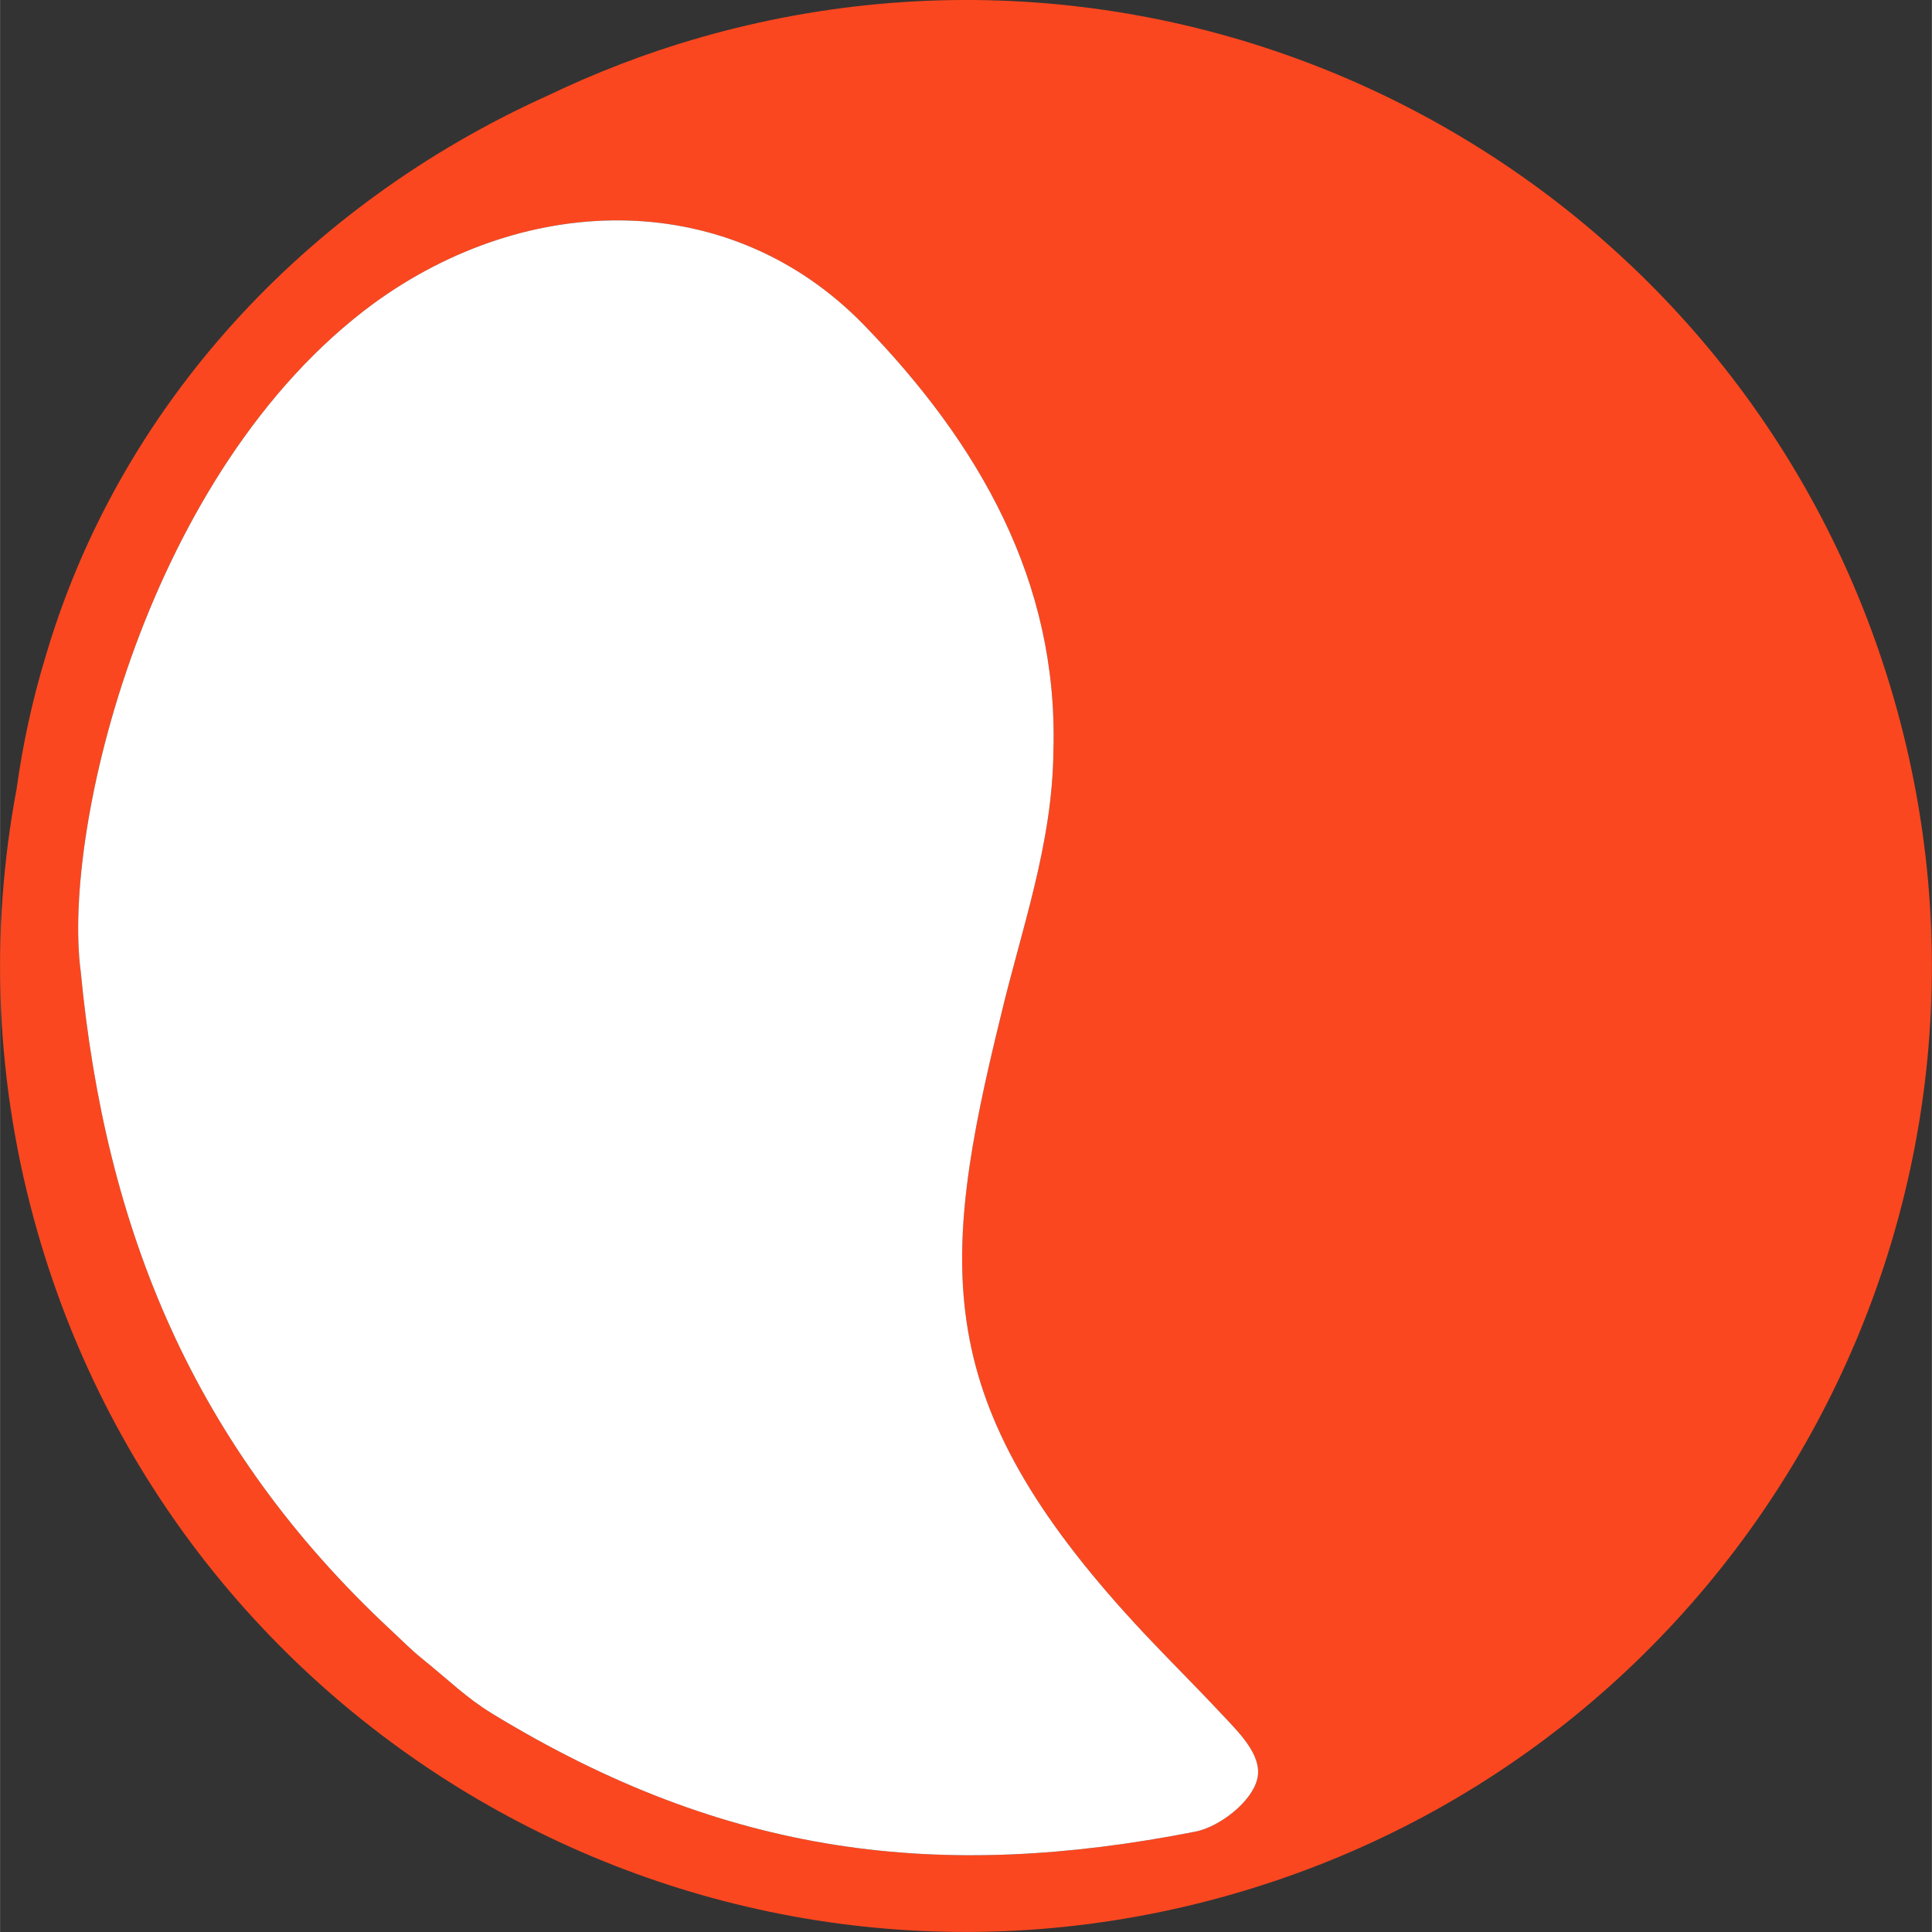
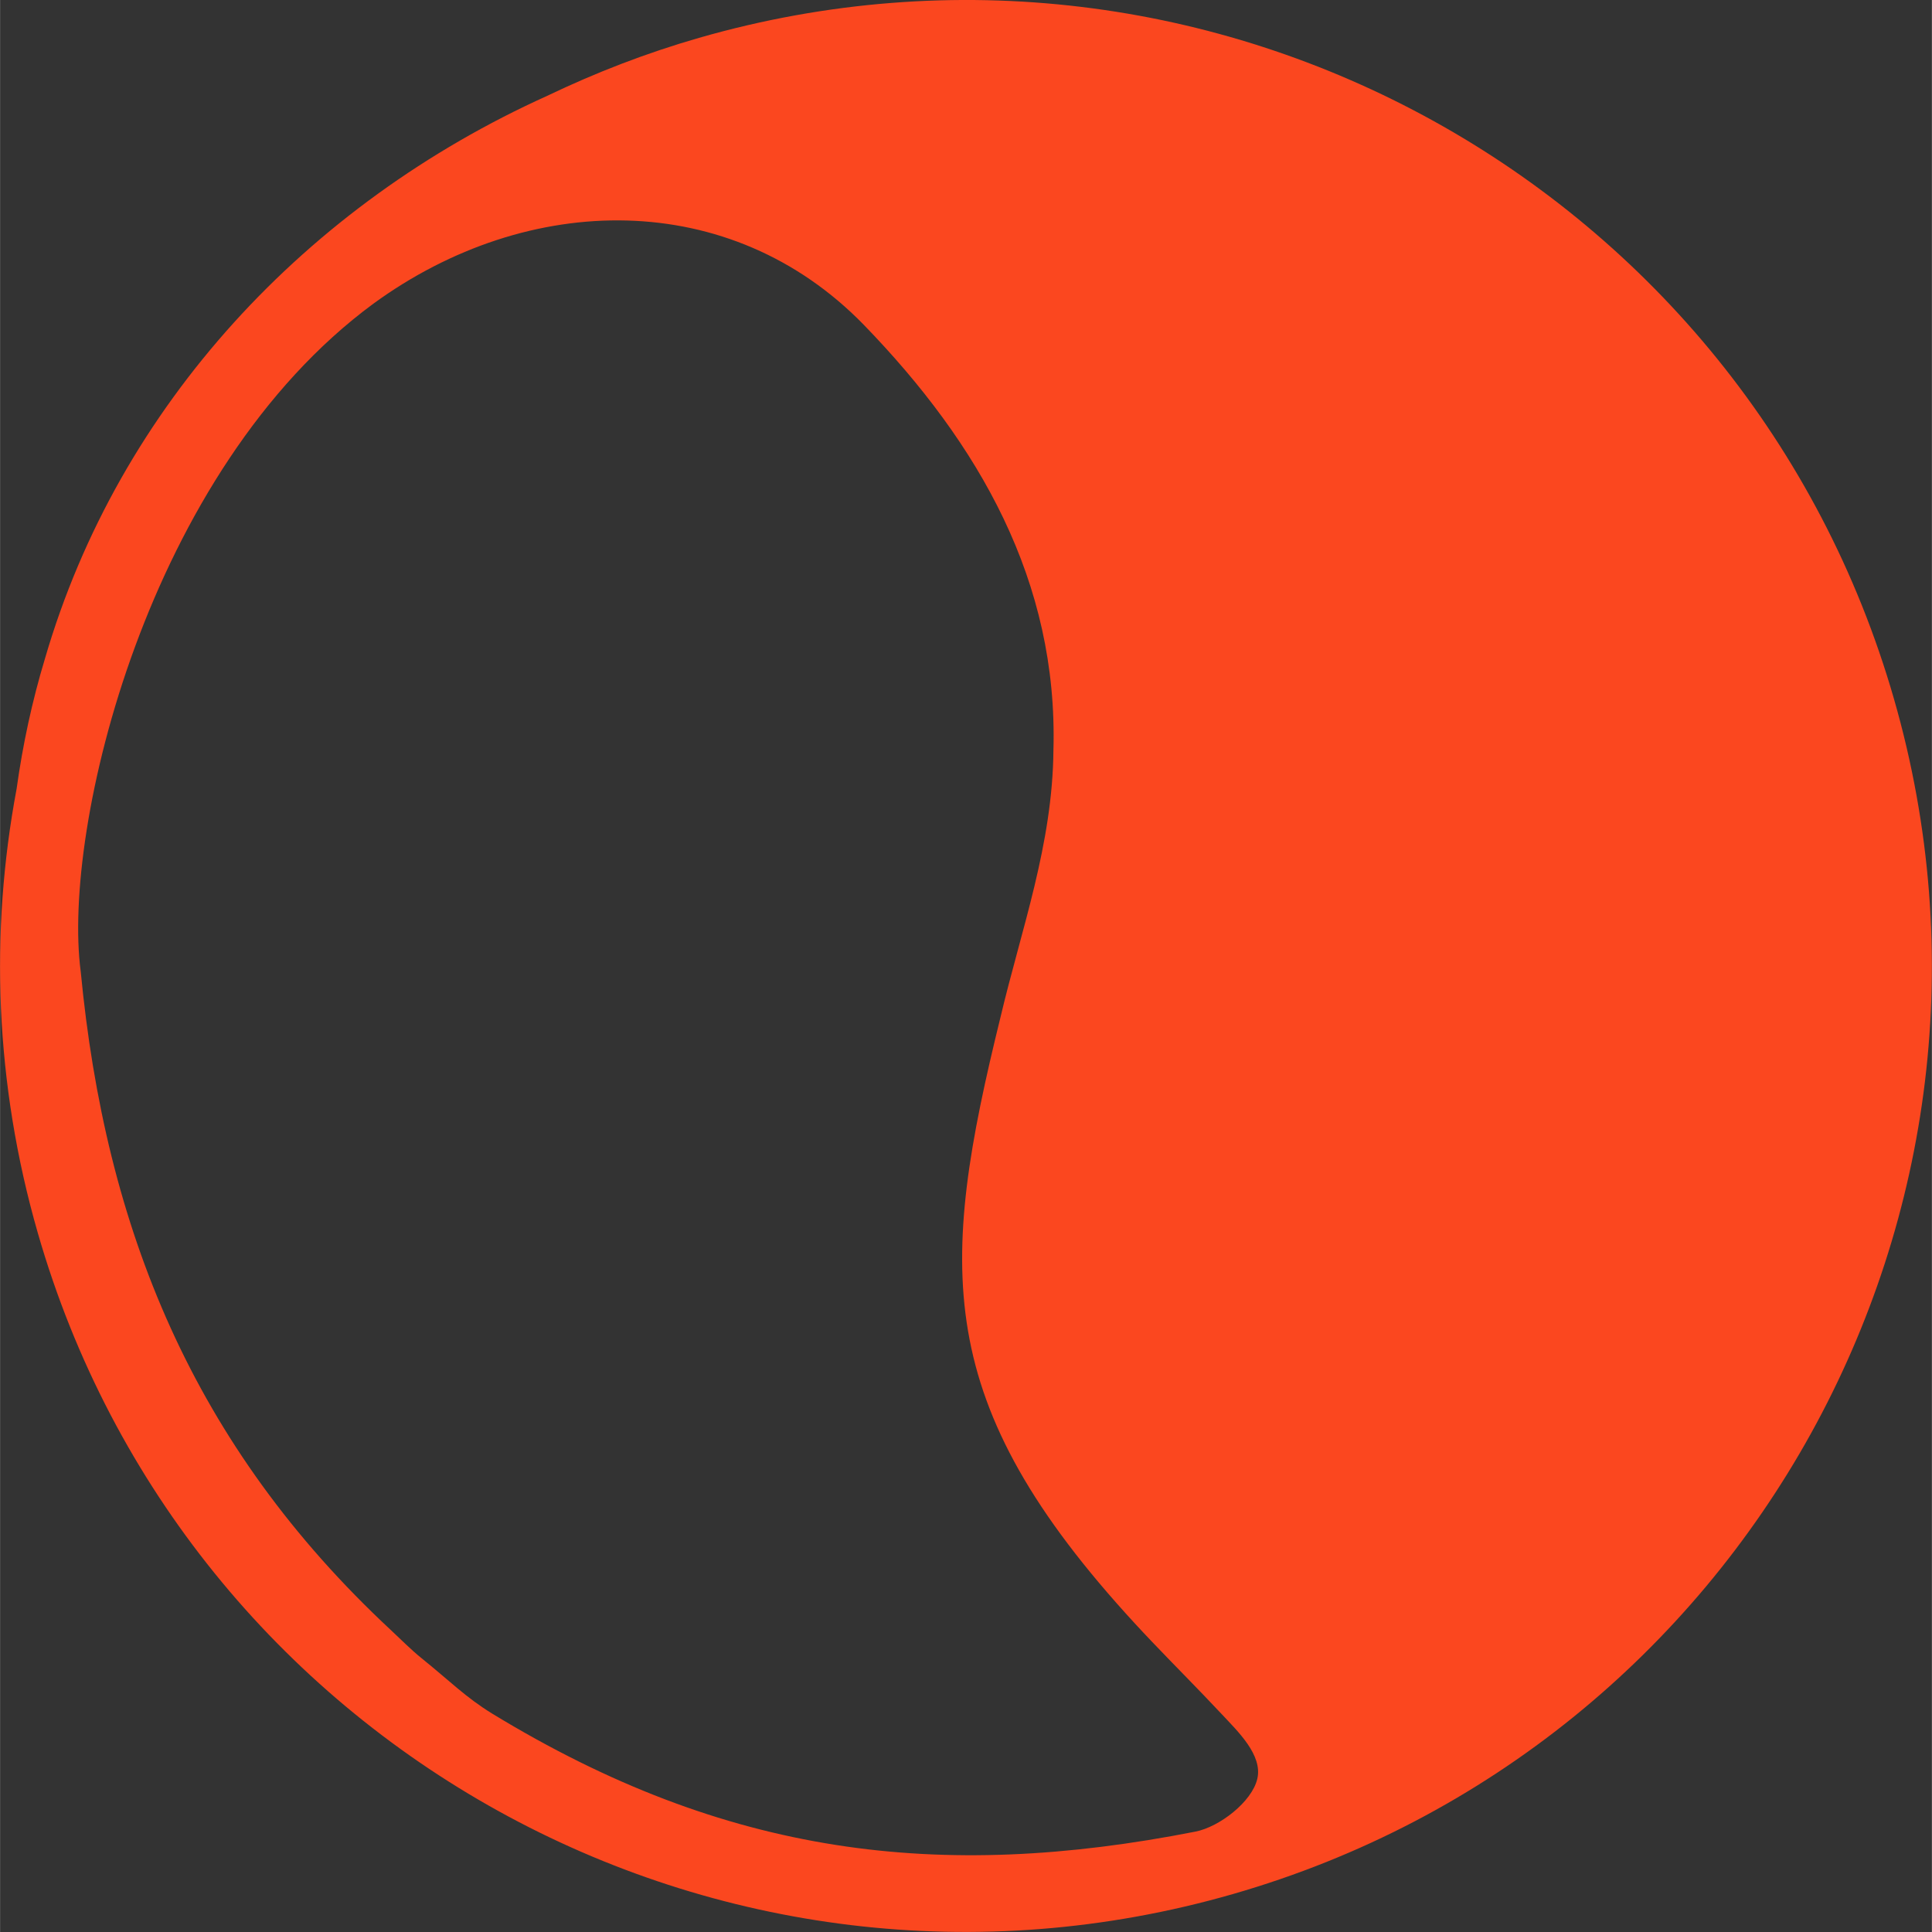
<svg xmlns="http://www.w3.org/2000/svg" viewBox="0 0 377.51 377.54" height="13.32cm" width="13.32cm" id="Layer_1">
  <rect x="0" y="0" width="377.51" height="377.54" fill="#333333" stroke="none" />
  <path fill="#fb471f" d="M370.1,136.6c28.81,100.17-29.03,204.73-129.2,233.53-100.17,28.81-204.73-29.03-233.53-129.2-8.41-29.22-9.39-58.8-4.14-86.78,1.19-8.57,3.01-17.08,5.55-25.48C23.24,79.03,60.13,39.85,106.91,18.73c9.41-4.51,19.3-8.35,29.66-11.33,100.17-28.81,204.73,29.03,233.53,129.2ZM245.68,347.61c1.09-4.66-3.84-9.3-6.98-12.67-1.12-1.19-2.24-2.38-3.38-3.56-4.52-4.71-9.16-9.34-13.59-14.16-39.87-43.33-38.27-69.53-26.21-118.54,4.03-17.03,10.16-33.67,10.32-52.06.93-33-14.5-59.88-37.06-83.15-26.04-26.74-65.5-26.23-95.84-4.12C28.74,91.9,12.05,161.95,15.76,189.86c4.8,50.16,21.83,92.62,60.68,128.75,1.96,1.82,3.86,3.77,5.94,5.44,5.6,4.52,8.56,7.59,13.76,10.8,45.73,27.86,87.42,32.9,137.46,23.07,4.69-.92,11.03-5.82,12.08-10.31Z" />
-   <path fill="#fff" d="M238.7,334.94c3.14,3.38,8.08,8.01,6.98,12.67-1.05,4.49-7.39,9.39-12.08,10.31-50.04,9.83-91.74,4.79-137.46-23.07-5.2-3.21-8.16-6.28-13.76-10.8-2.08-1.68-3.98-3.62-5.94-5.44-38.85-36.14-55.88-78.59-60.68-128.75-3.7-27.91,12.99-97.96,57.18-130.51,30.34-22.11,69.8-22.62,95.84,4.12,22.56,23.26,37.99,50.15,37.06,83.15-.16,18.39-6.29,35.03-10.32,52.06-12.06,49.01-13.66,75.2,26.21,118.54,4.43,4.82,9.07,9.45,13.59,14.16,1.14,1.18,2.26,2.37,3.38,3.56Z" />
</svg>